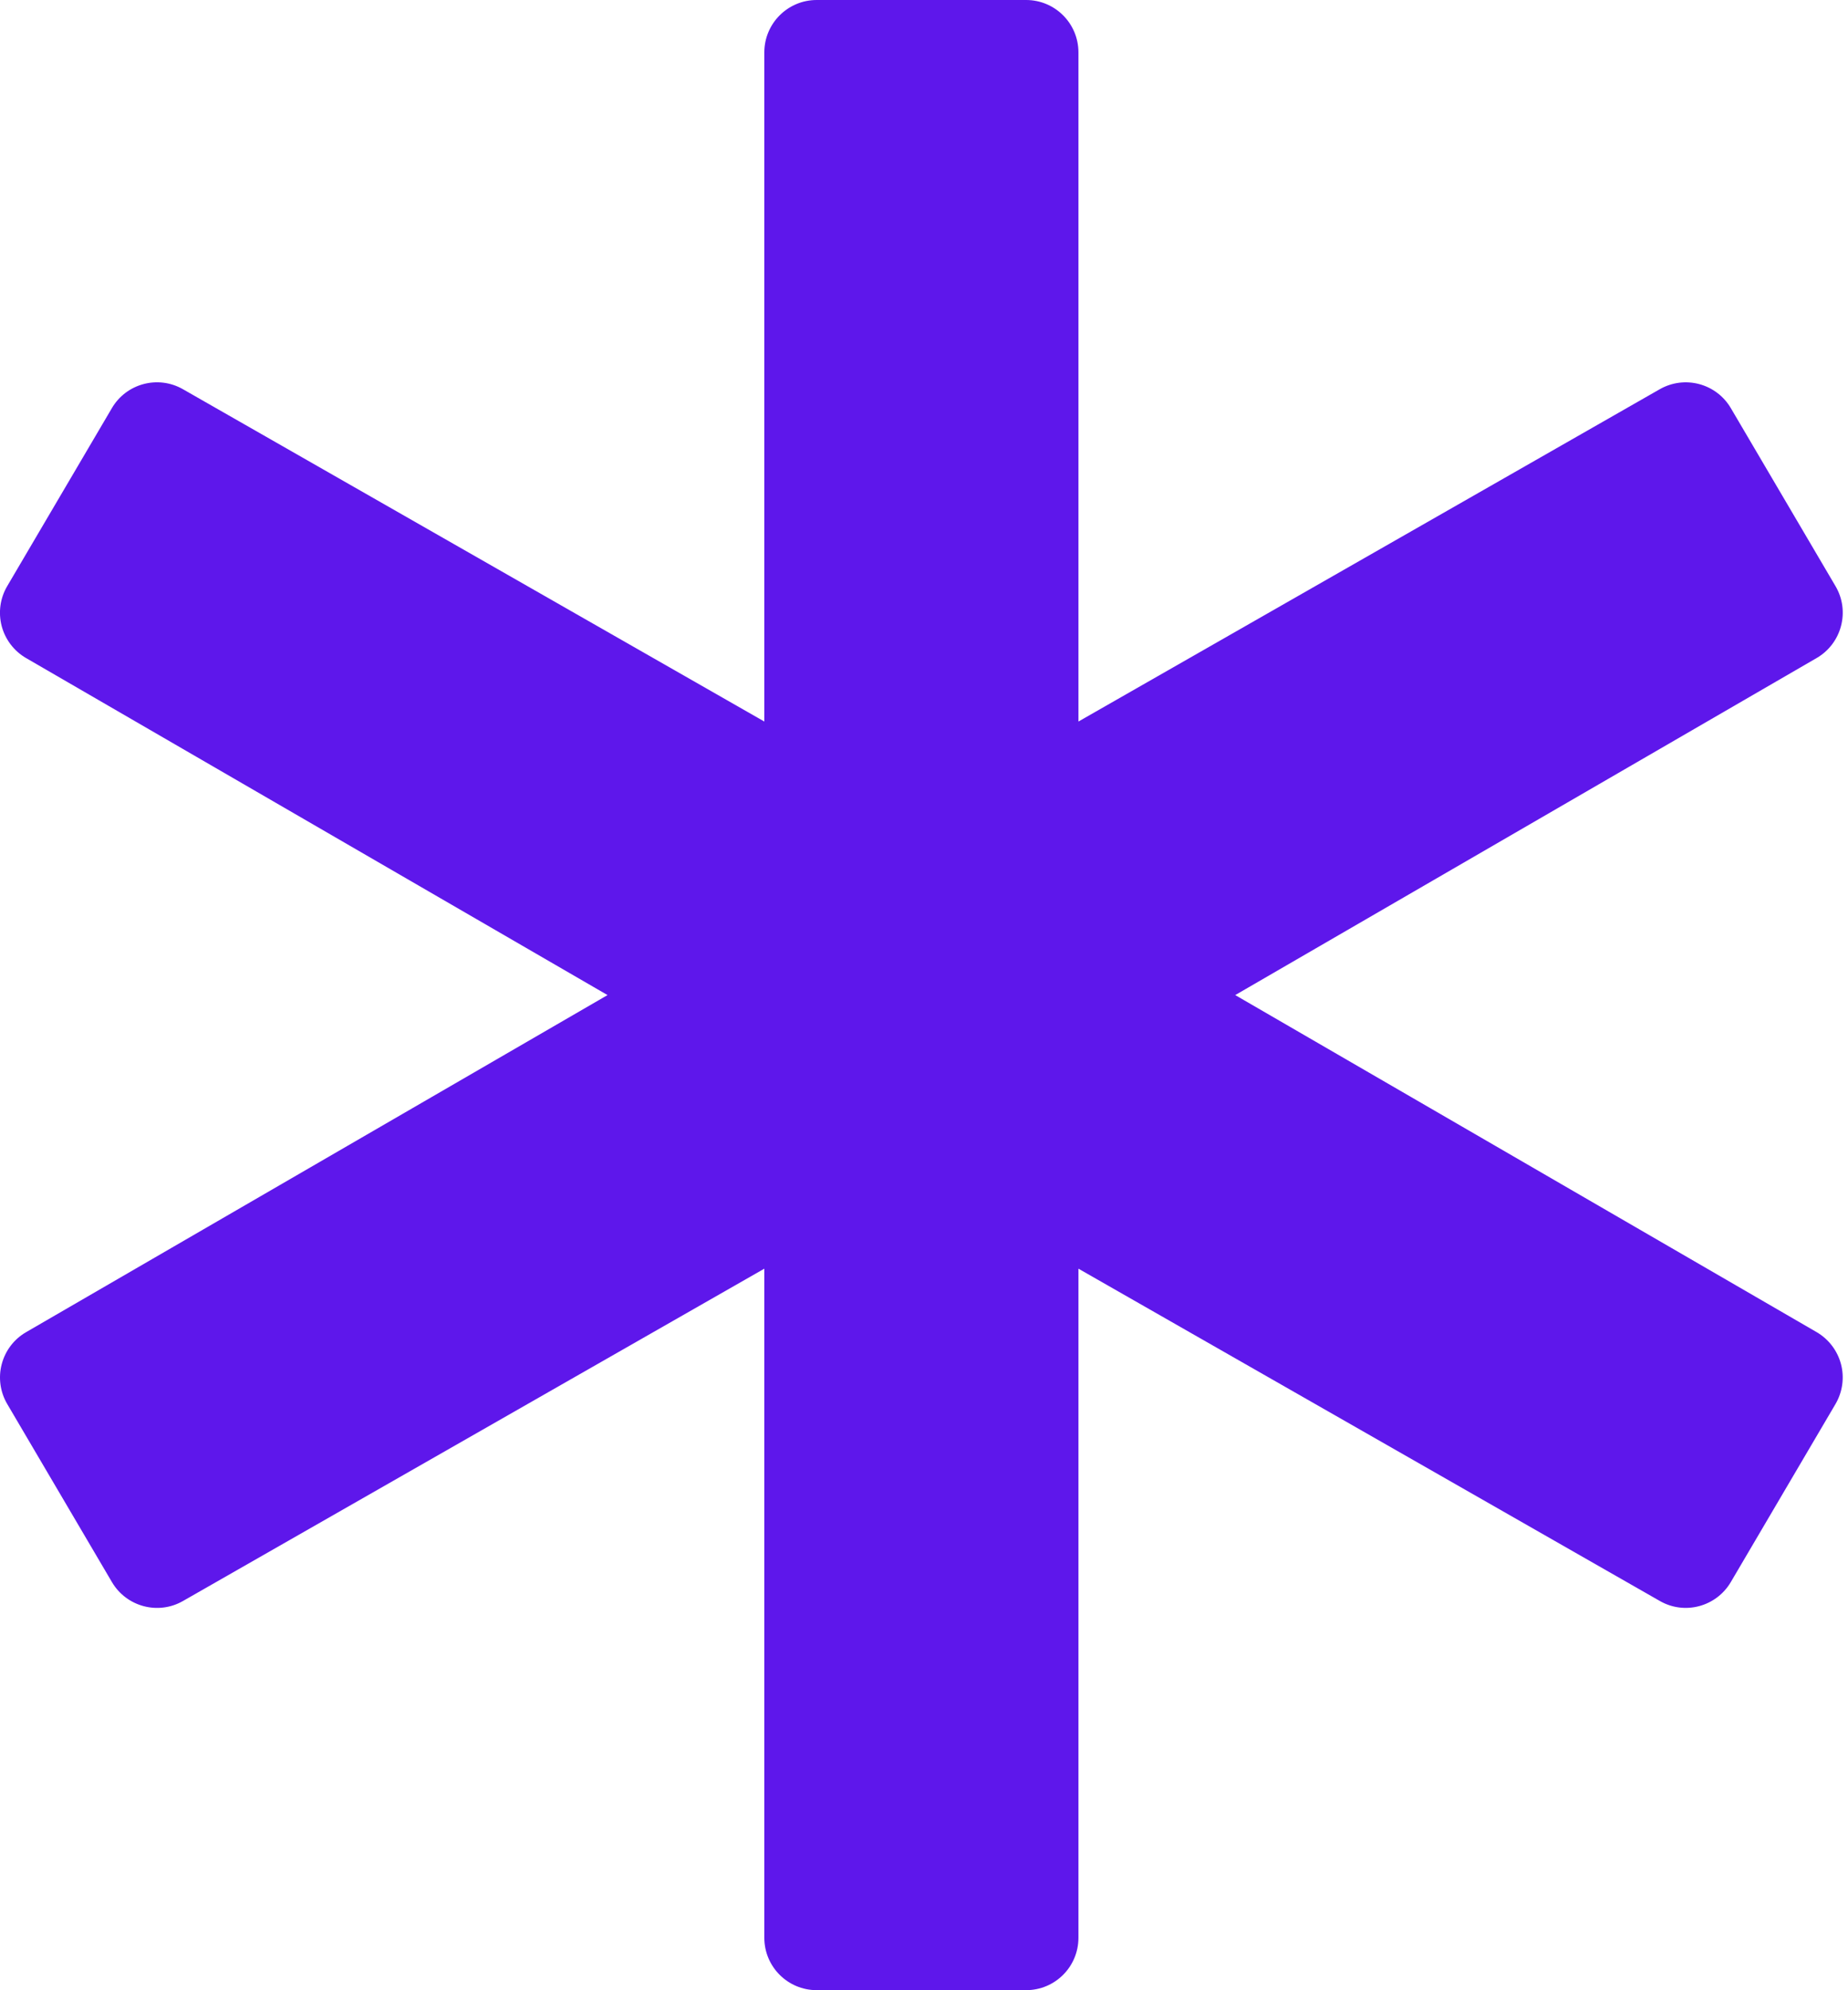
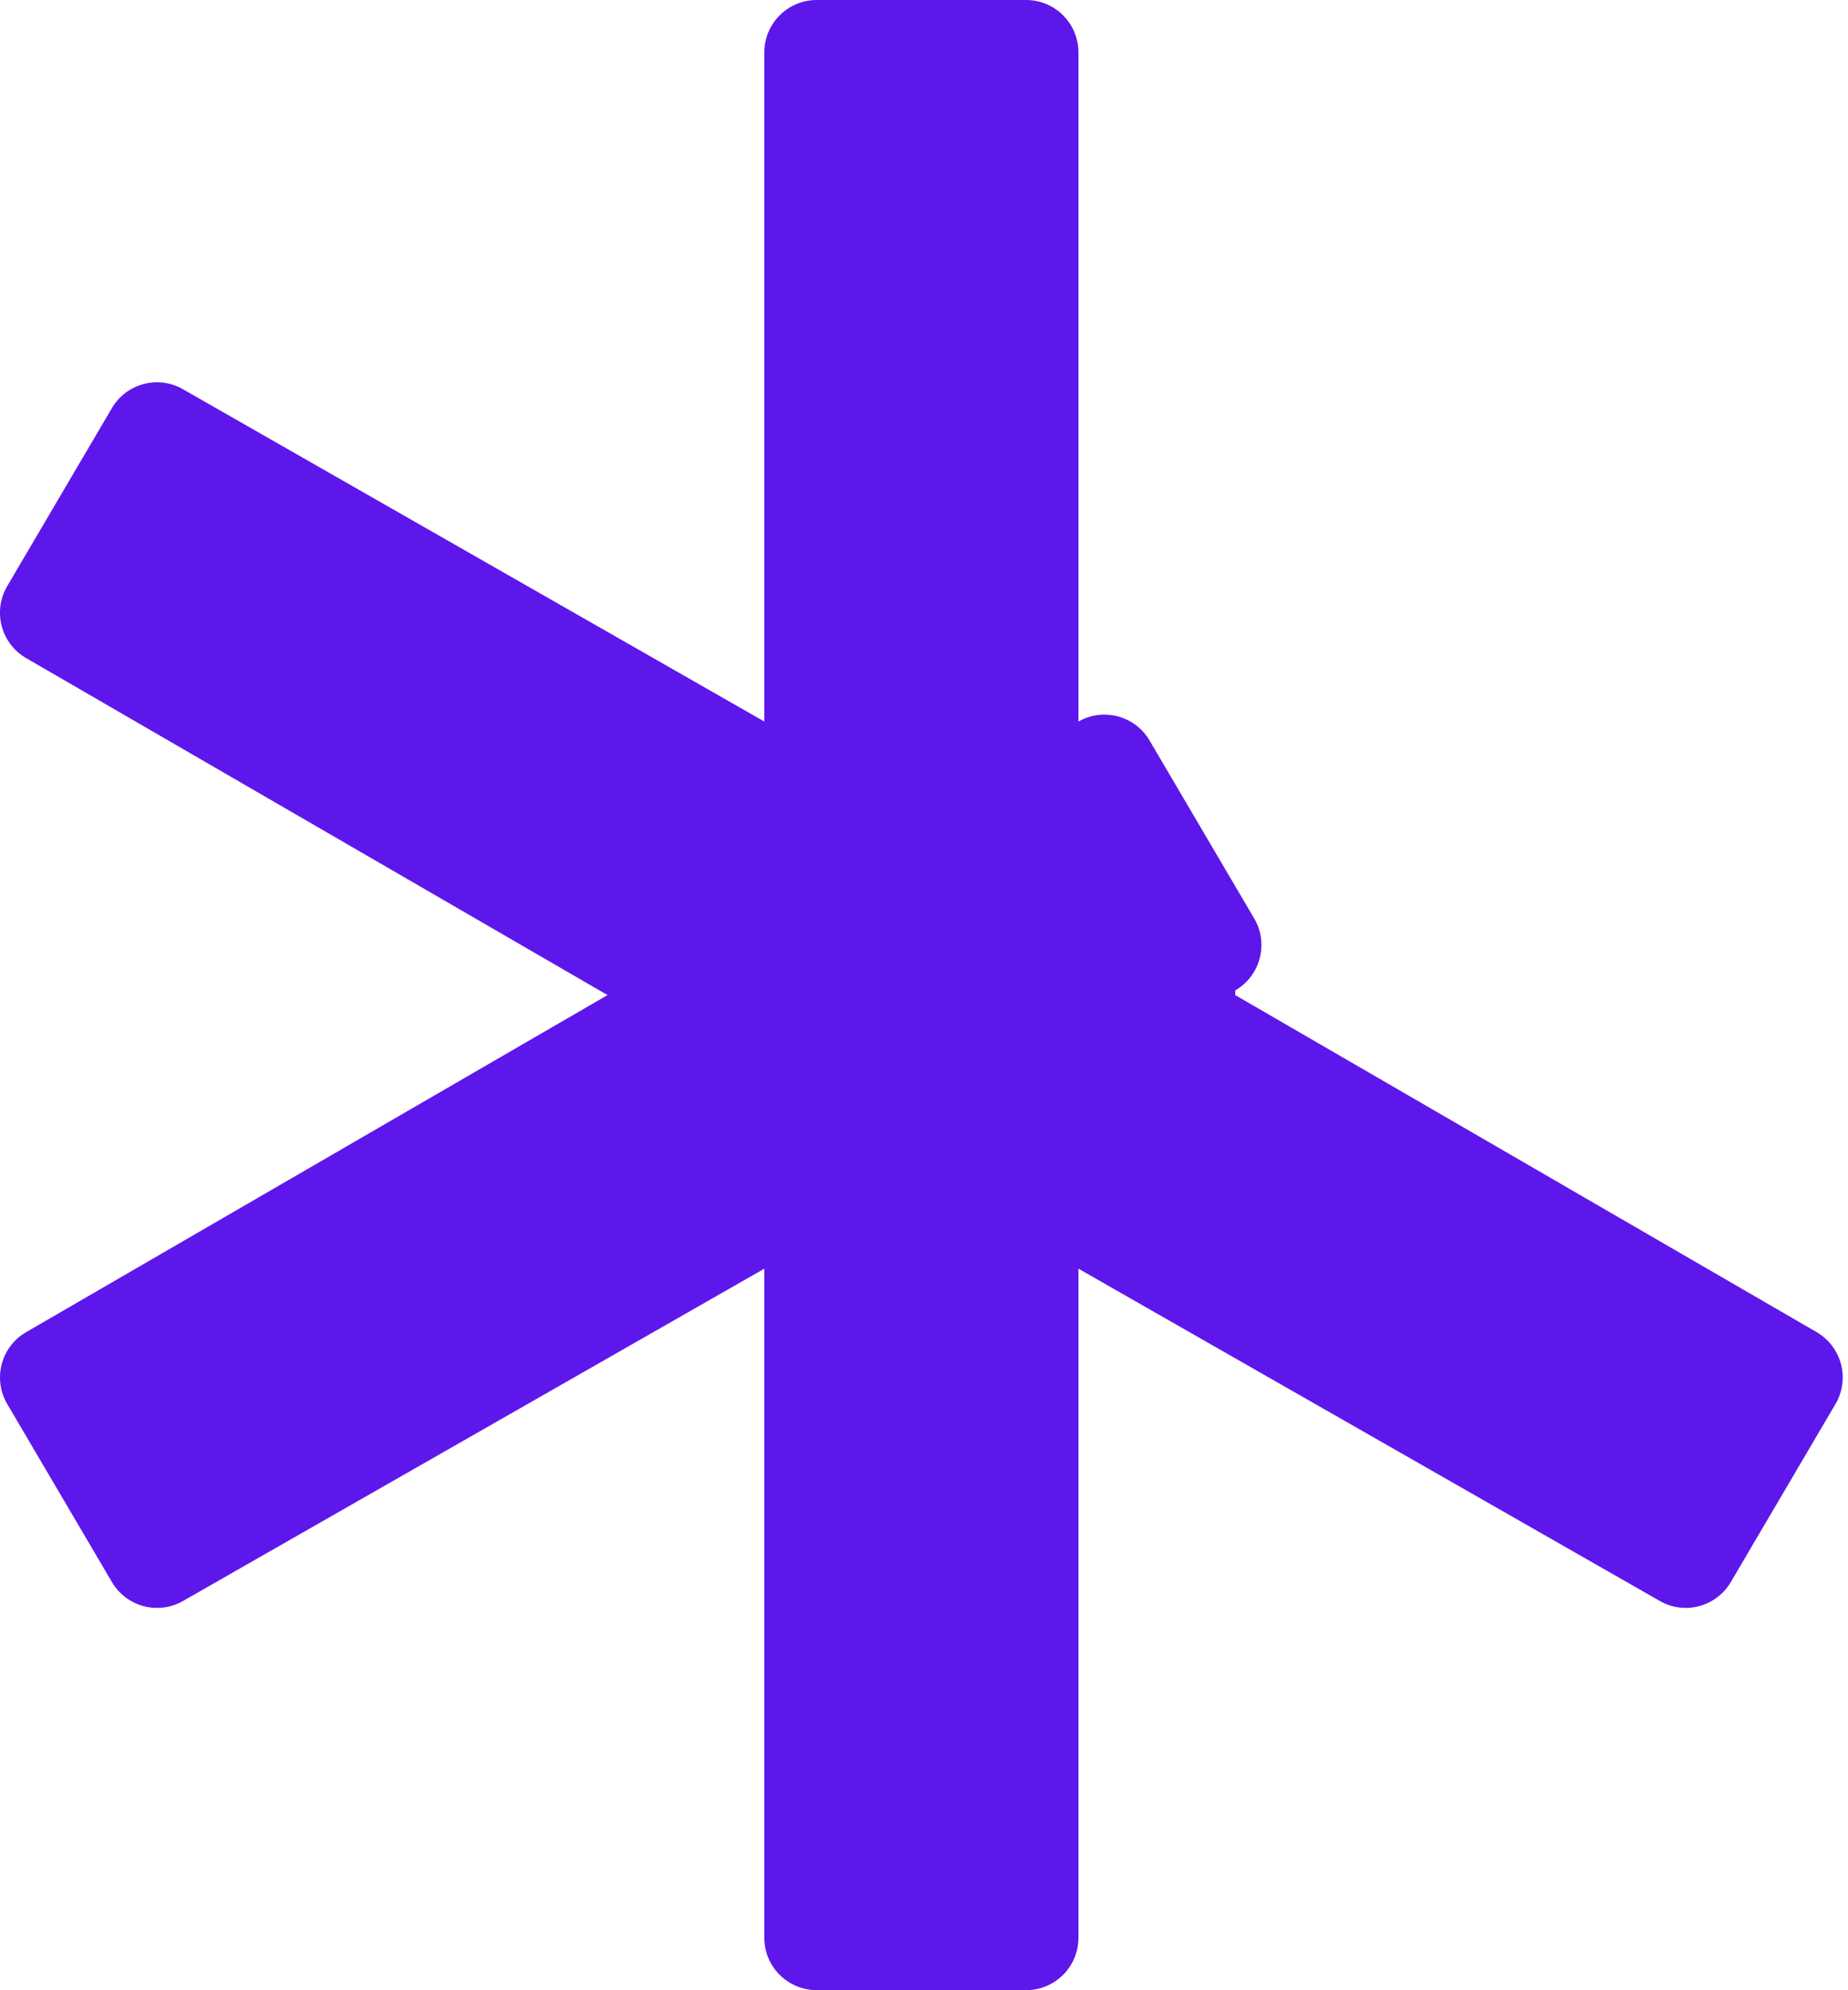
<svg xmlns="http://www.w3.org/2000/svg" fill="#5e17eb" height="38" preserveAspectRatio="xMidYMid meet" version="1" viewBox="7.4 6.0 35.3 38.0" width="35.3" zoomAndPan="magnify">
  <g id="change1_1">
-     <path d="M27,44h-4c-0.552,0-1-0.447-1-1V30.224l-11.104,6.345c-0.475,0.273-1.081,0.11-1.358-0.361l-2-3.4 c-0.135-0.229-0.173-0.504-0.105-0.761c0.068-0.258,0.235-0.478,0.466-0.611L19.005,25L7.898,18.565 c-0.23-0.133-0.398-0.354-0.466-0.611c-0.067-0.258-0.03-0.532,0.105-0.761l2-3.4c0.277-0.472,0.883-0.633,1.358-0.361L22,19.777V7 c0-0.552,0.448-1,1-1h4c0.553,0,1,0.448,1,1v12.777l11.104-6.345c0.476-0.271,1.08-0.111,1.358,0.361l2,3.4 c0.135,0.229,0.173,0.503,0.104,0.761c-0.067,0.257-0.235,0.478-0.466,0.611L30.995,25l11.105,6.435 c0.23,0.134,0.398,0.354,0.466,0.611c0.068,0.257,0.03,0.531-0.104,0.761l-2,3.4c-0.278,0.472-0.883,0.635-1.358,0.361L28,30.224V43 C28,43.553,27.553,44,27,44z" fill="inherit" />
+     <path d="M27,44h-4c-0.552,0-1-0.447-1-1V30.224l-11.104,6.345c-0.475,0.273-1.081,0.11-1.358-0.361l-2-3.4 c-0.135-0.229-0.173-0.504-0.105-0.761c0.068-0.258,0.235-0.478,0.466-0.611L19.005,25L7.898,18.565 c-0.23-0.133-0.398-0.354-0.466-0.611c-0.067-0.258-0.03-0.532,0.105-0.761l2-3.4c0.277-0.472,0.883-0.633,1.358-0.361L22,19.777V7 c0-0.552,0.448-1,1-1h4c0.553,0,1,0.448,1,1v12.777c0.476-0.271,1.08-0.111,1.358,0.361l2,3.4 c0.135,0.229,0.173,0.503,0.104,0.761c-0.067,0.257-0.235,0.478-0.466,0.611L30.995,25l11.105,6.435 c0.23,0.134,0.398,0.354,0.466,0.611c0.068,0.257,0.03,0.531-0.104,0.761l-2,3.4c-0.278,0.472-0.883,0.635-1.358,0.361L28,30.224V43 C28,43.553,27.553,44,27,44z" fill="inherit" />
  </g>
</svg>